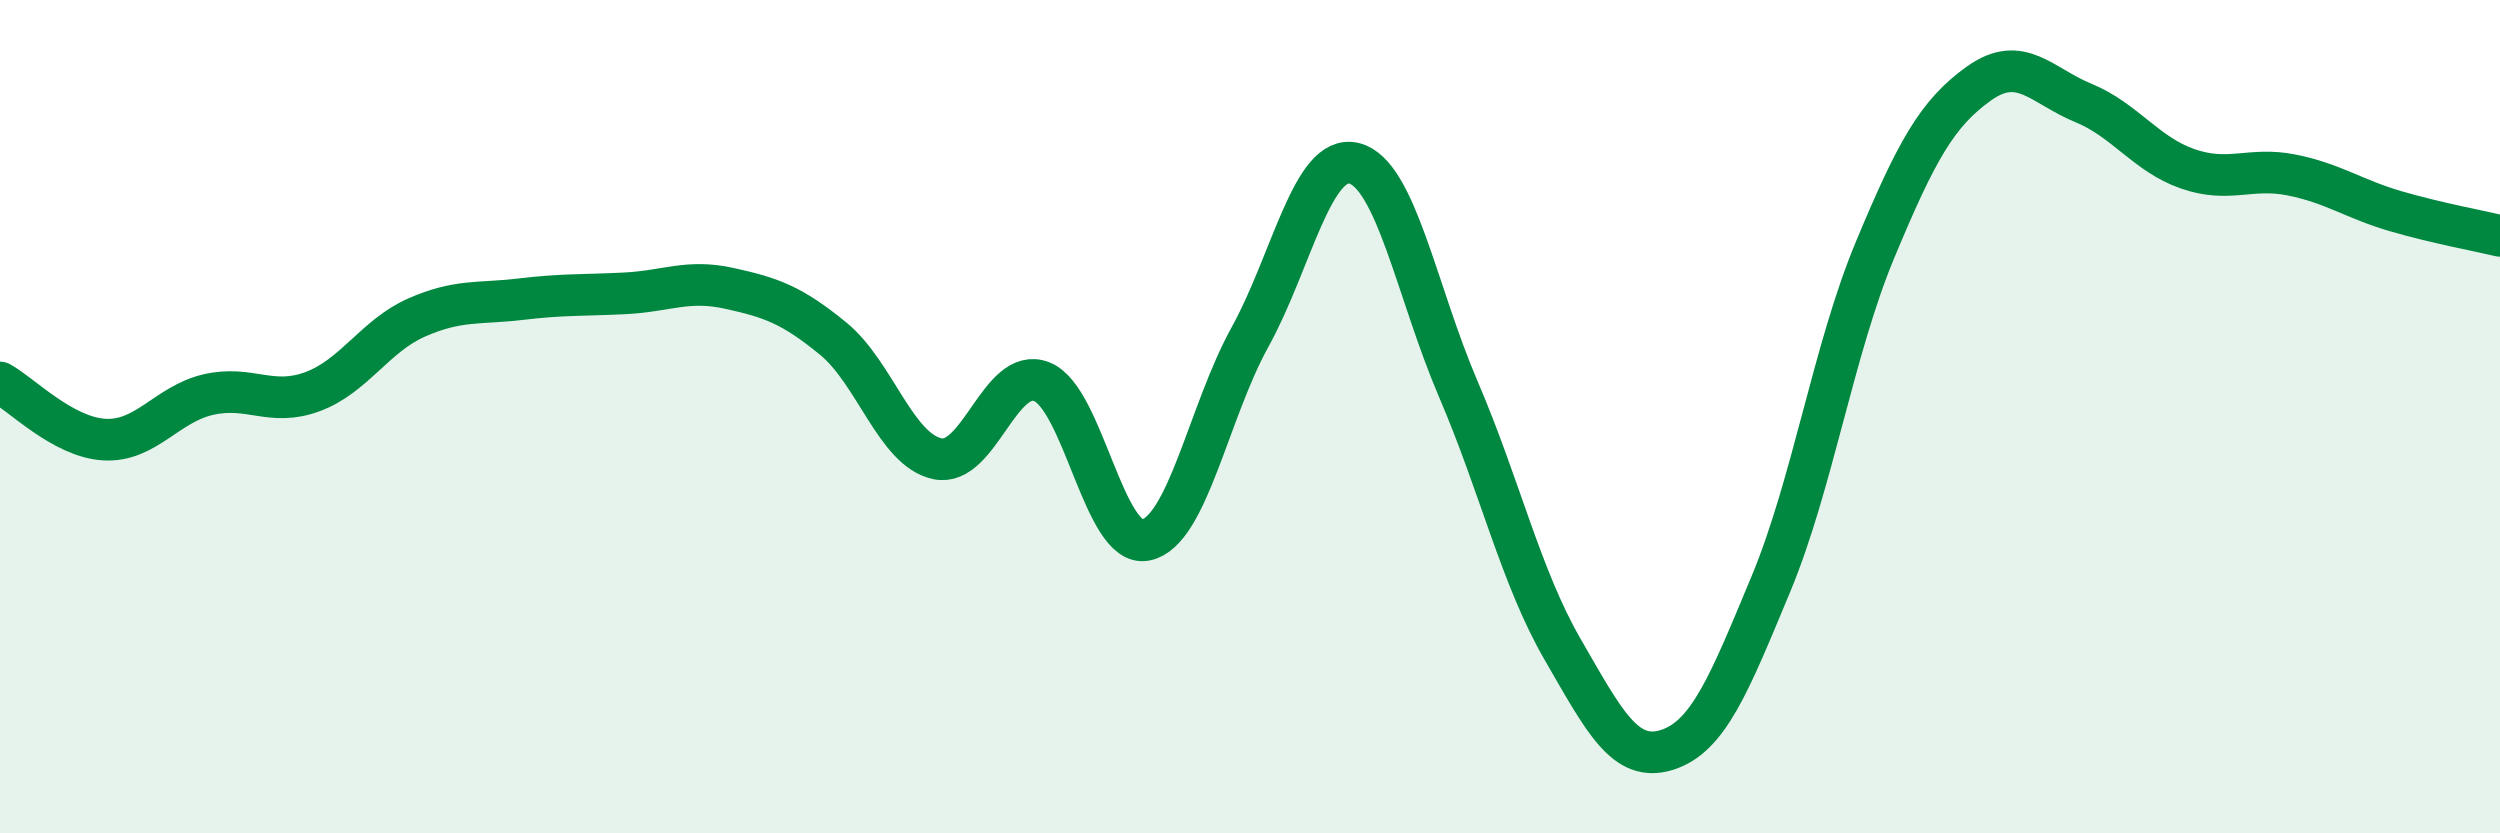
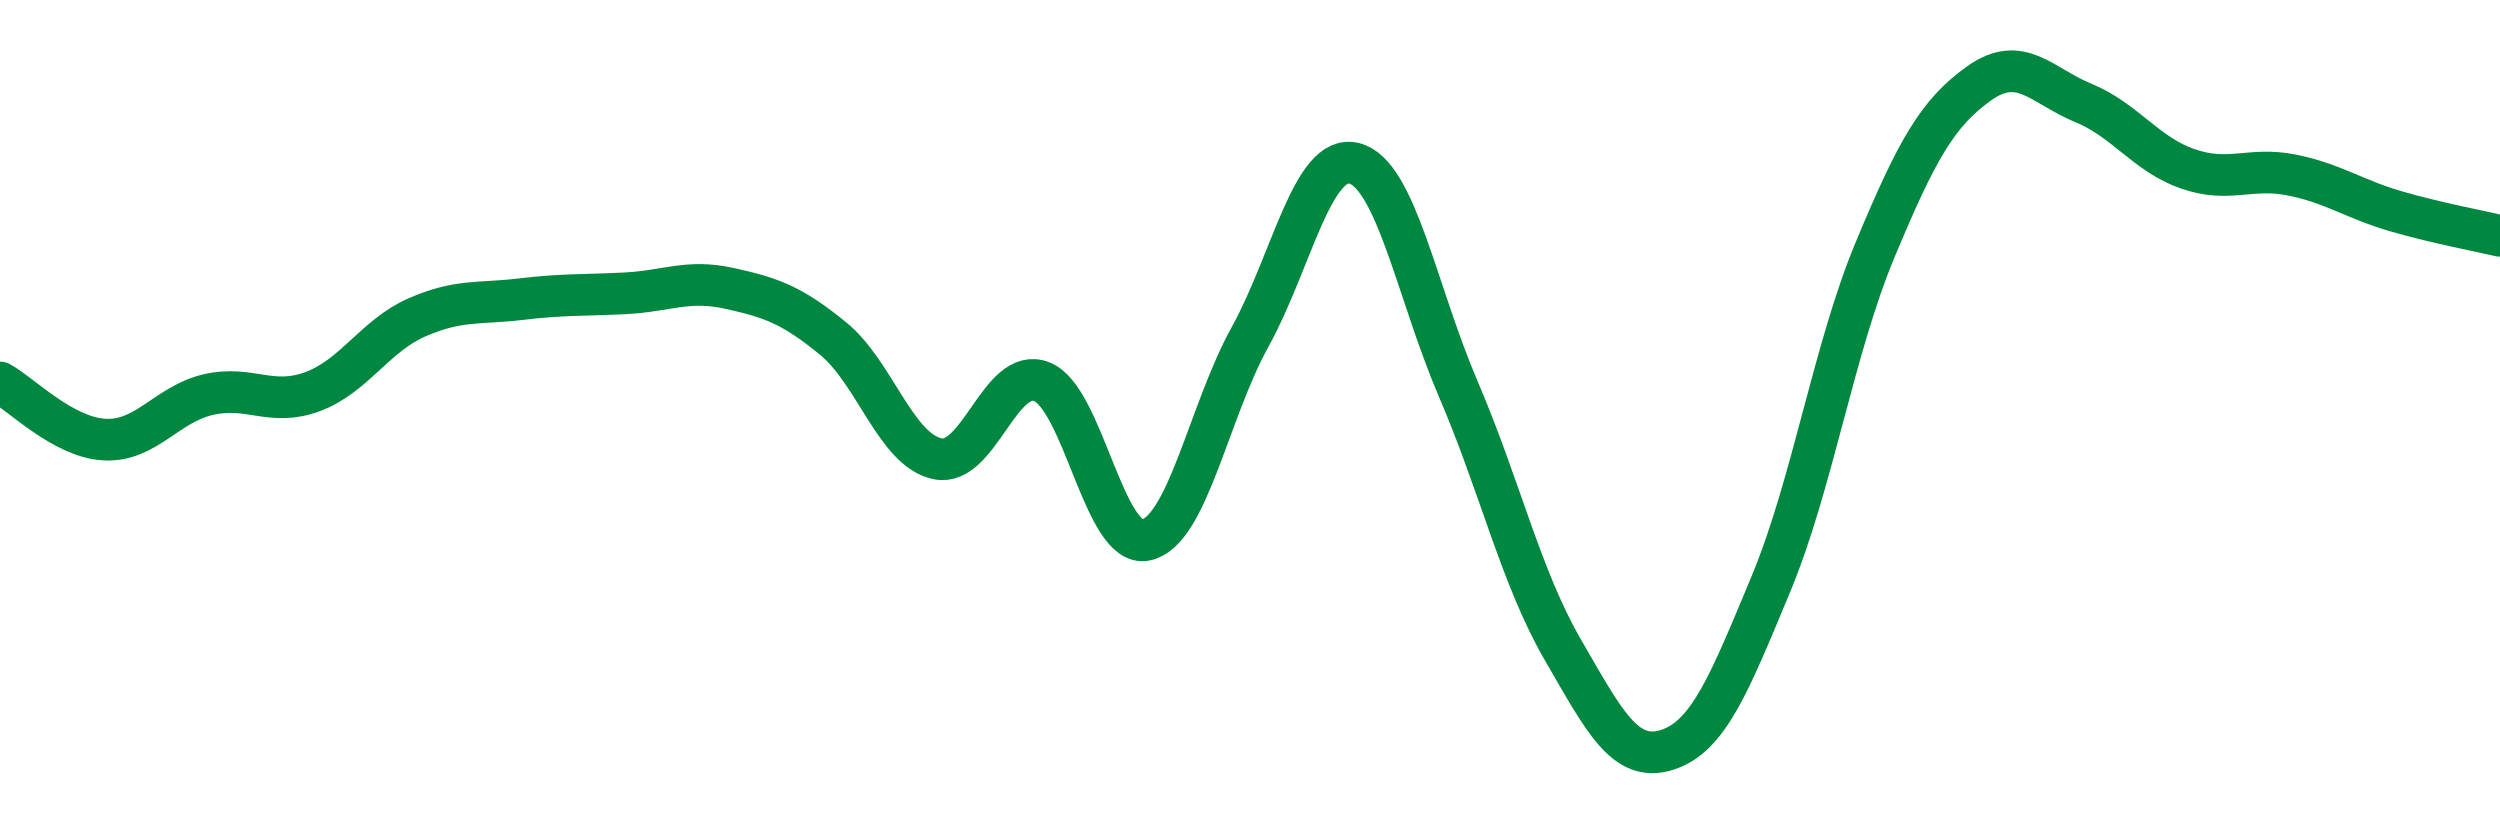
<svg xmlns="http://www.w3.org/2000/svg" width="60" height="20" viewBox="0 0 60 20">
-   <path d="M 0,9.18 C 0.5,9.45 1.5,10.49 2.5,10.55 C 3.5,10.61 4,9.7 5,9.47 C 6,9.24 6.5,9.77 7.5,9.4 C 8.5,9.03 9,8.06 10,7.62 C 11,7.18 11.5,7.3 12.5,7.18 C 13.5,7.06 14,7.09 15,7.04 C 16,6.99 16.5,6.7 17.5,6.92 C 18.5,7.14 19,7.31 20,8.13 C 21,8.95 21.5,10.8 22.5,11.01 C 23.5,11.22 24,8.77 25,9.16 C 26,9.55 26.5,13.17 27.5,12.96 C 28.5,12.75 29,9.9 30,8.09 C 31,6.28 31.5,3.67 32.5,3.92 C 33.5,4.17 34,7.01 35,9.34 C 36,11.67 36.5,13.85 37.5,15.58 C 38.5,17.31 39,18.31 40,18 C 41,17.69 41.5,16.42 42.5,14.02 C 43.5,11.62 44,8.4 45,6 C 46,3.6 46.5,2.71 47.5,2 C 48.5,1.29 49,2.06 50,2.47 C 51,2.88 51.5,3.7 52.5,4.05 C 53.5,4.4 54,4 55,4.2 C 56,4.4 56.5,4.78 57.5,5.07 C 58.5,5.36 59.5,5.54 60,5.66L60 20L0 20Z" fill="#008740" opacity="0.1" stroke-linecap="round" stroke-linejoin="round" />
  <path d="M 0,9.18 C 0.5,9.45 1.5,10.49 2.5,10.55 C 3.5,10.61 4,9.7 5,9.47 C 6,9.24 6.5,9.77 7.5,9.4 C 8.5,9.03 9,8.06 10,7.62 C 11,7.18 11.5,7.3 12.5,7.18 C 13.5,7.06 14,7.09 15,7.04 C 16,6.99 16.5,6.7 17.5,6.92 C 18.5,7.14 19,7.31 20,8.13 C 21,8.95 21.5,10.8 22.5,11.01 C 23.5,11.22 24,8.77 25,9.16 C 26,9.55 26.5,13.17 27.5,12.96 C 28.5,12.75 29,9.9 30,8.09 C 31,6.28 31.5,3.67 32.5,3.92 C 33.5,4.17 34,7.01 35,9.34 C 36,11.67 36.5,13.85 37.5,15.58 C 38.5,17.31 39,18.31 40,18 C 41,17.69 41.5,16.42 42.5,14.02 C 43.5,11.62 44,8.4 45,6 C 46,3.6 46.5,2.71 47.5,2 C 48.5,1.29 49,2.06 50,2.47 C 51,2.88 51.5,3.7 52.5,4.05 C 53.5,4.4 54,4 55,4.2 C 56,4.4 56.5,4.78 57.5,5.07 C 58.5,5.36 59.5,5.54 60,5.66" stroke="#008740" stroke-width="1" fill="none" stroke-linecap="round" stroke-linejoin="round" />
</svg>